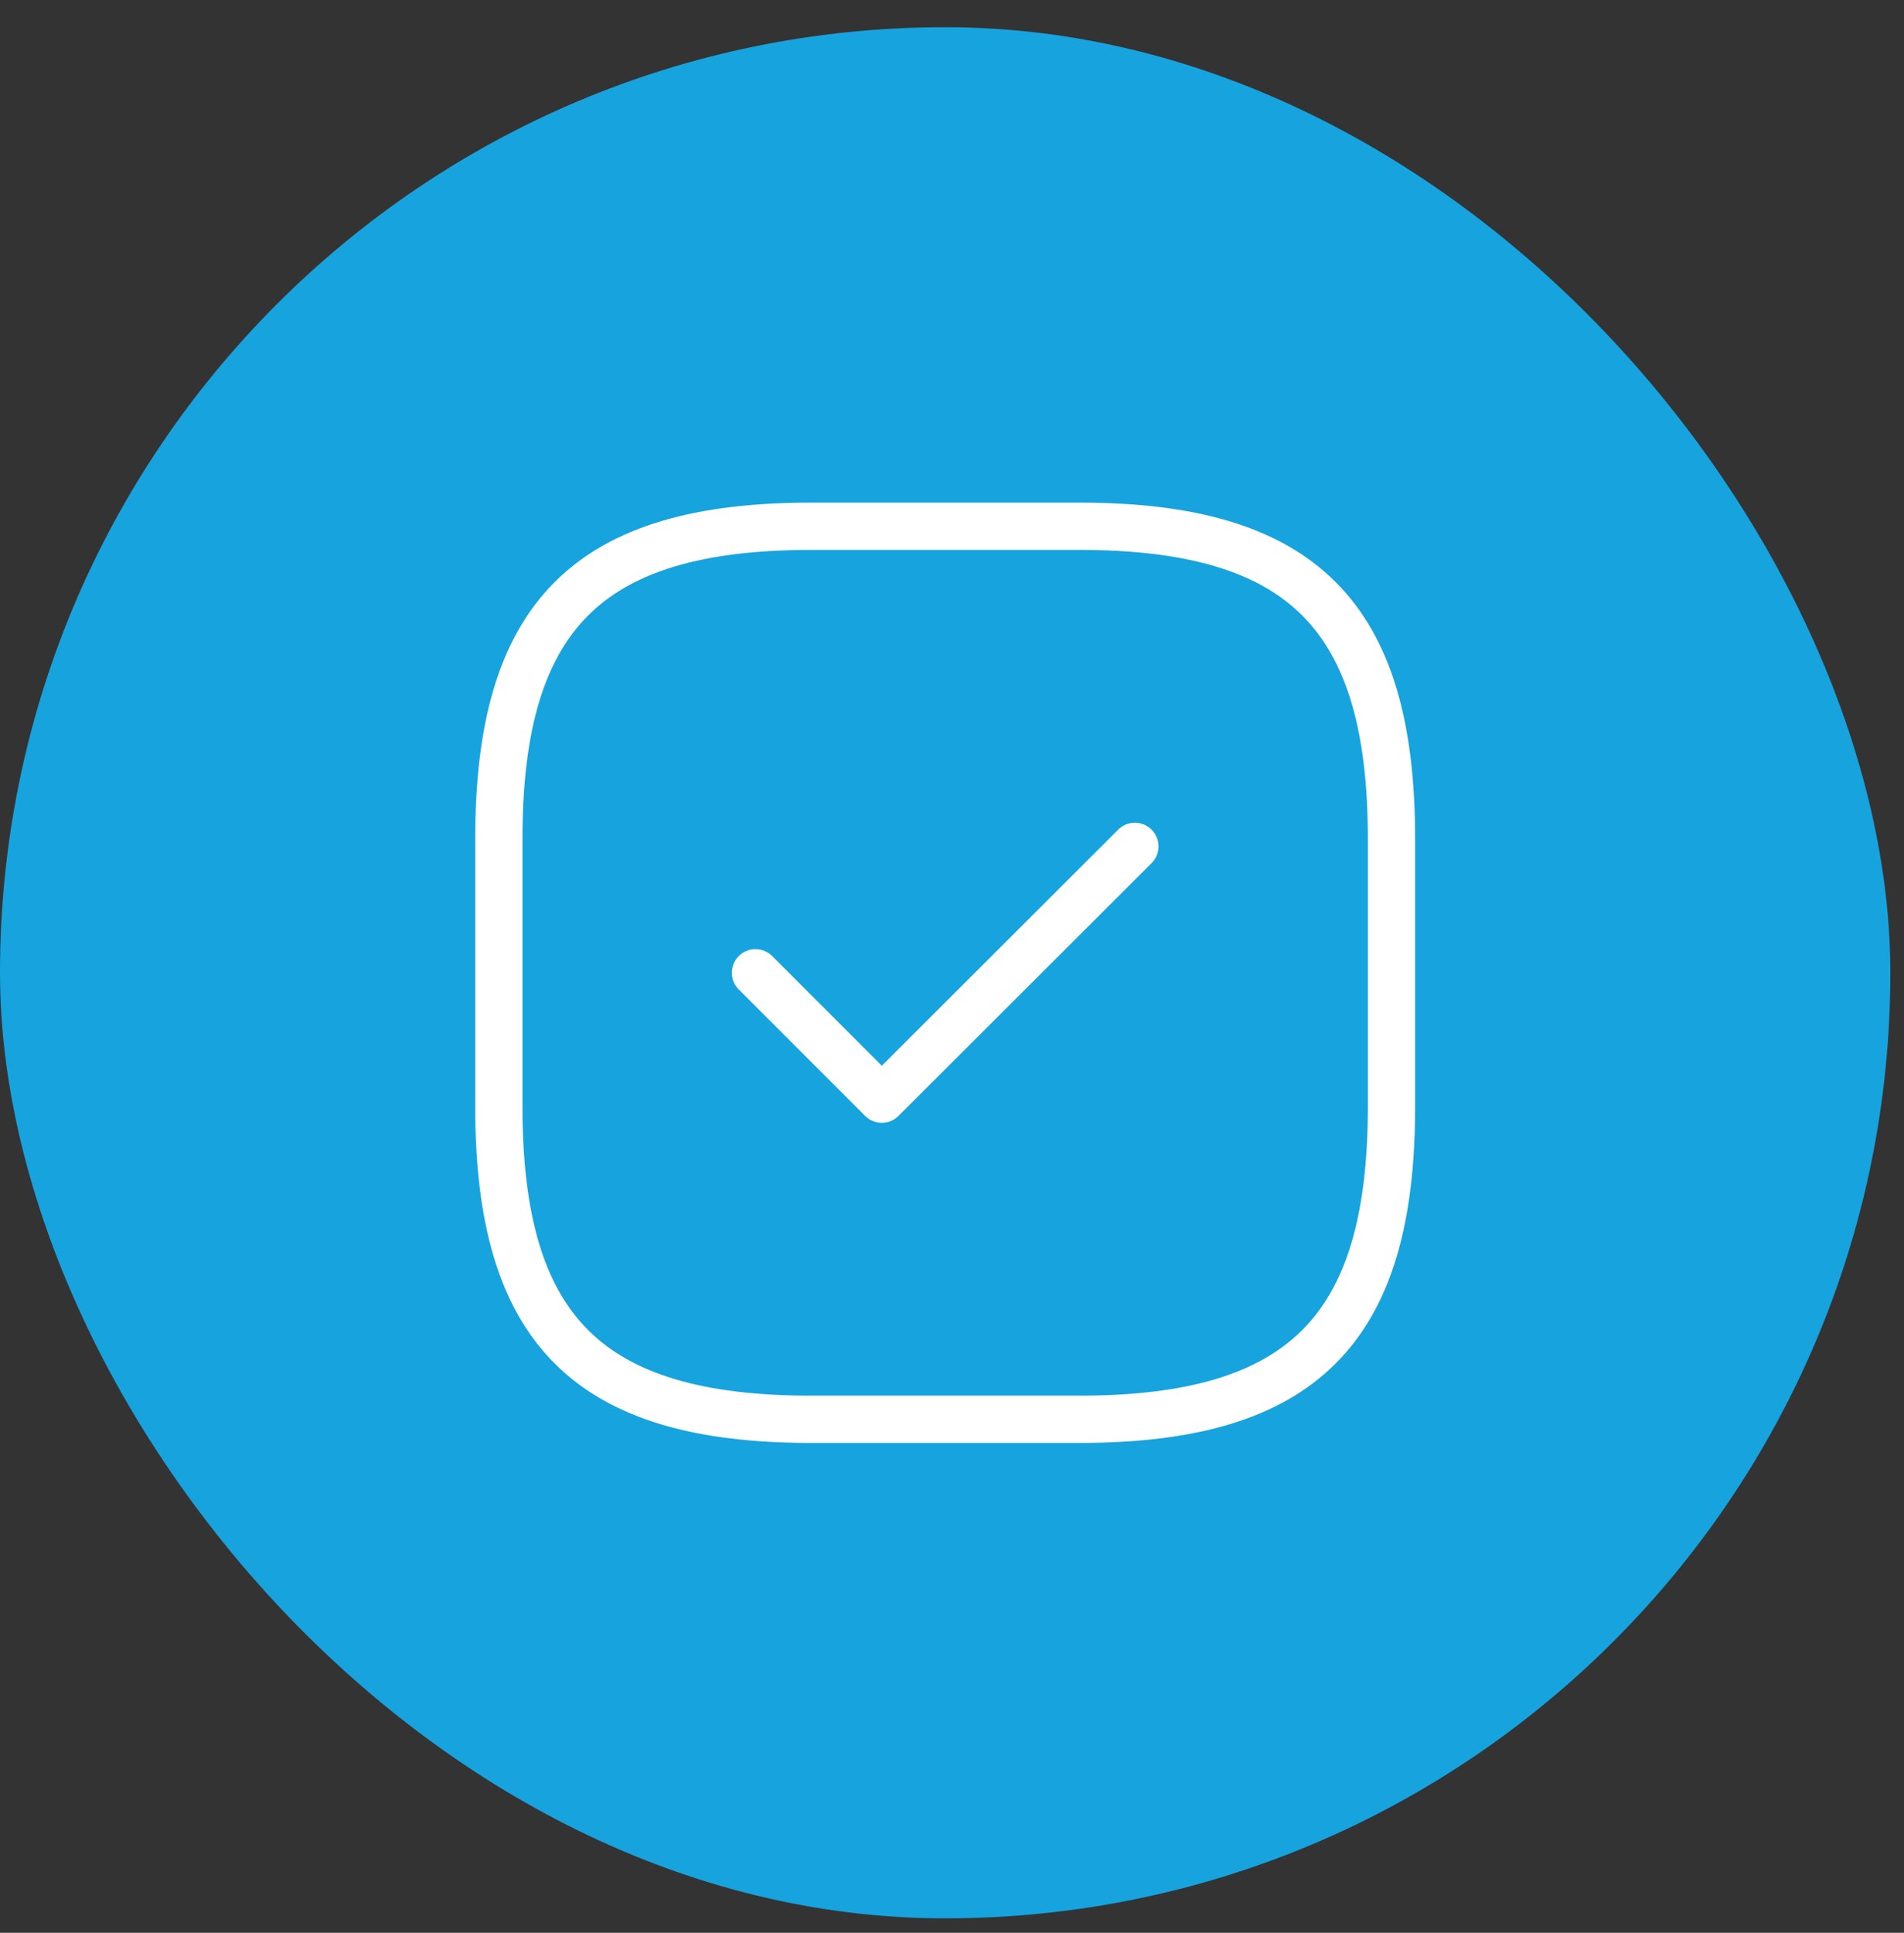
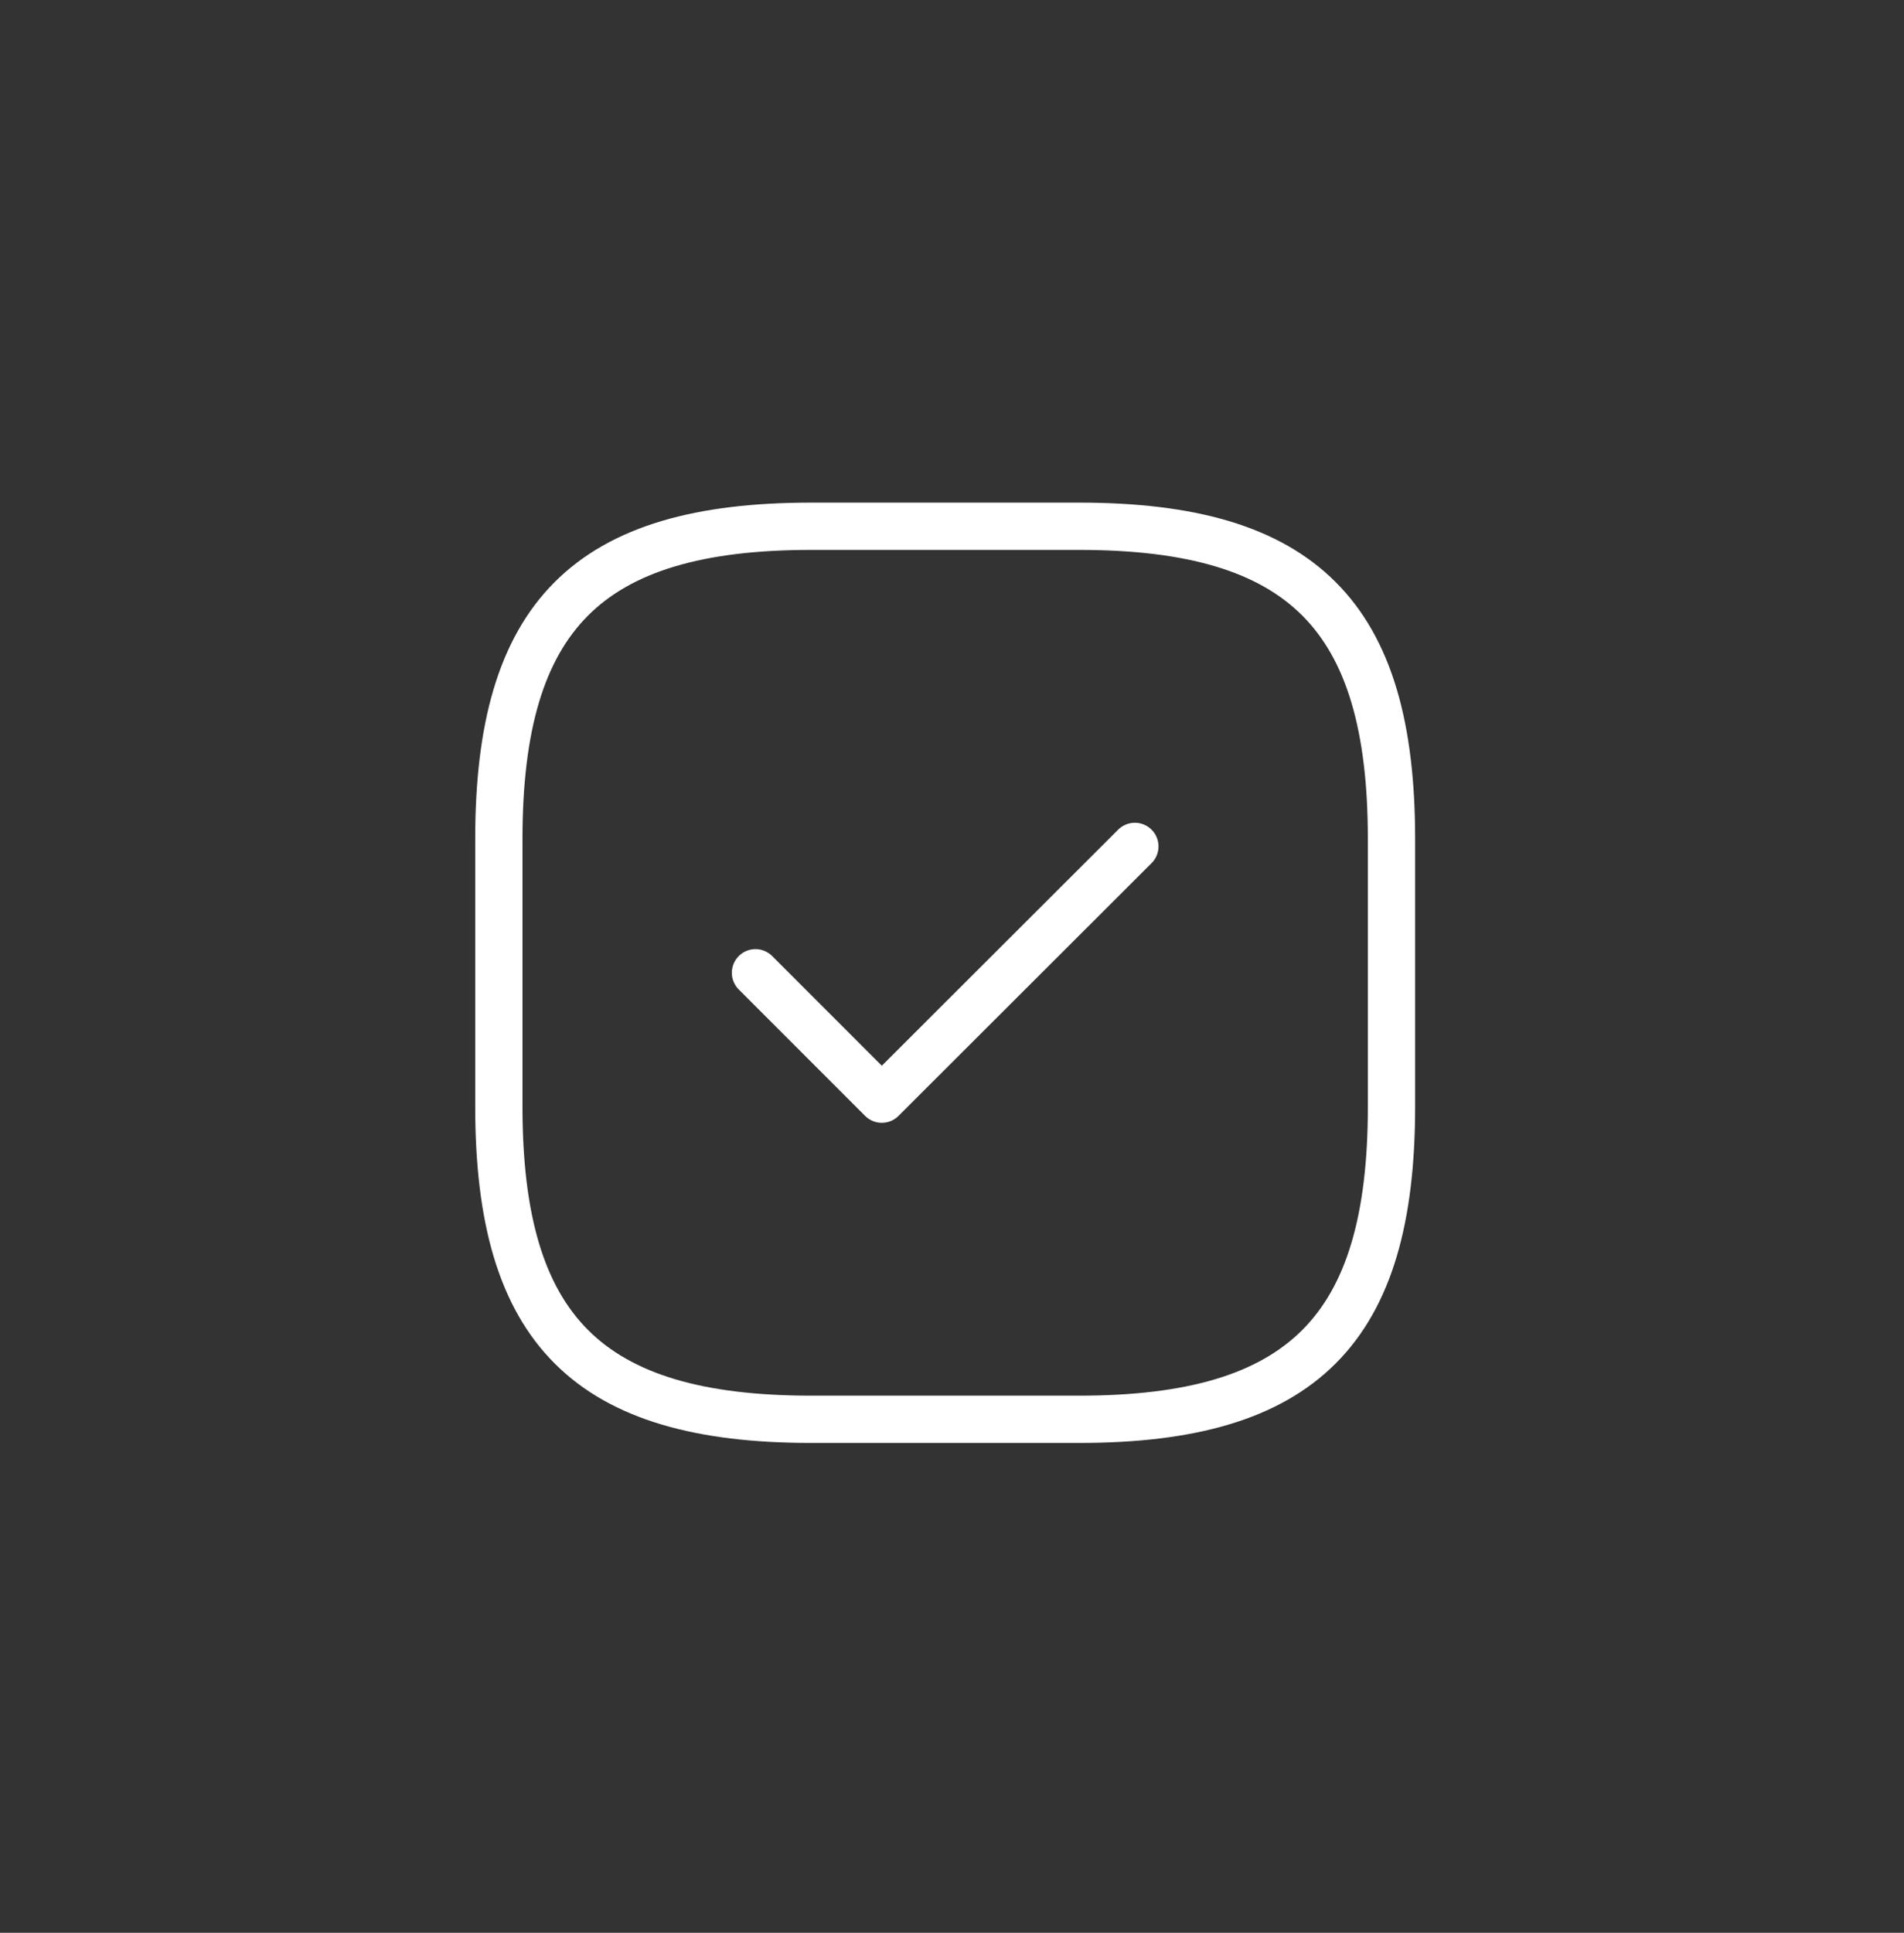
<svg xmlns="http://www.w3.org/2000/svg" width="68" height="69" viewBox="0 0 68 69" fill="none">
  <rect x="0" y="0" width="68" height="69" fill="#333333" stroke="none" />
-   <rect y="0.971" width="67.512" height="67.512" rx="33.756" fill="#17A3DE" />
  <path d="M28.974 50.668H38.538C46.508 50.668 49.696 47.48 49.696 39.51V29.945C49.696 21.975 46.508 18.787 38.538 18.787H28.974C21.004 18.787 17.816 21.975 17.816 29.945V39.51C17.816 47.48 21.004 50.668 28.974 50.668Z" stroke="white" stroke-width="1.688" stroke-linecap="round" stroke-linejoin="round" />
  <path d="M26.981 34.727L31.493 39.239L40.531 30.216" stroke="white" stroke-width="1.688" stroke-linecap="round" stroke-linejoin="round" />
</svg>